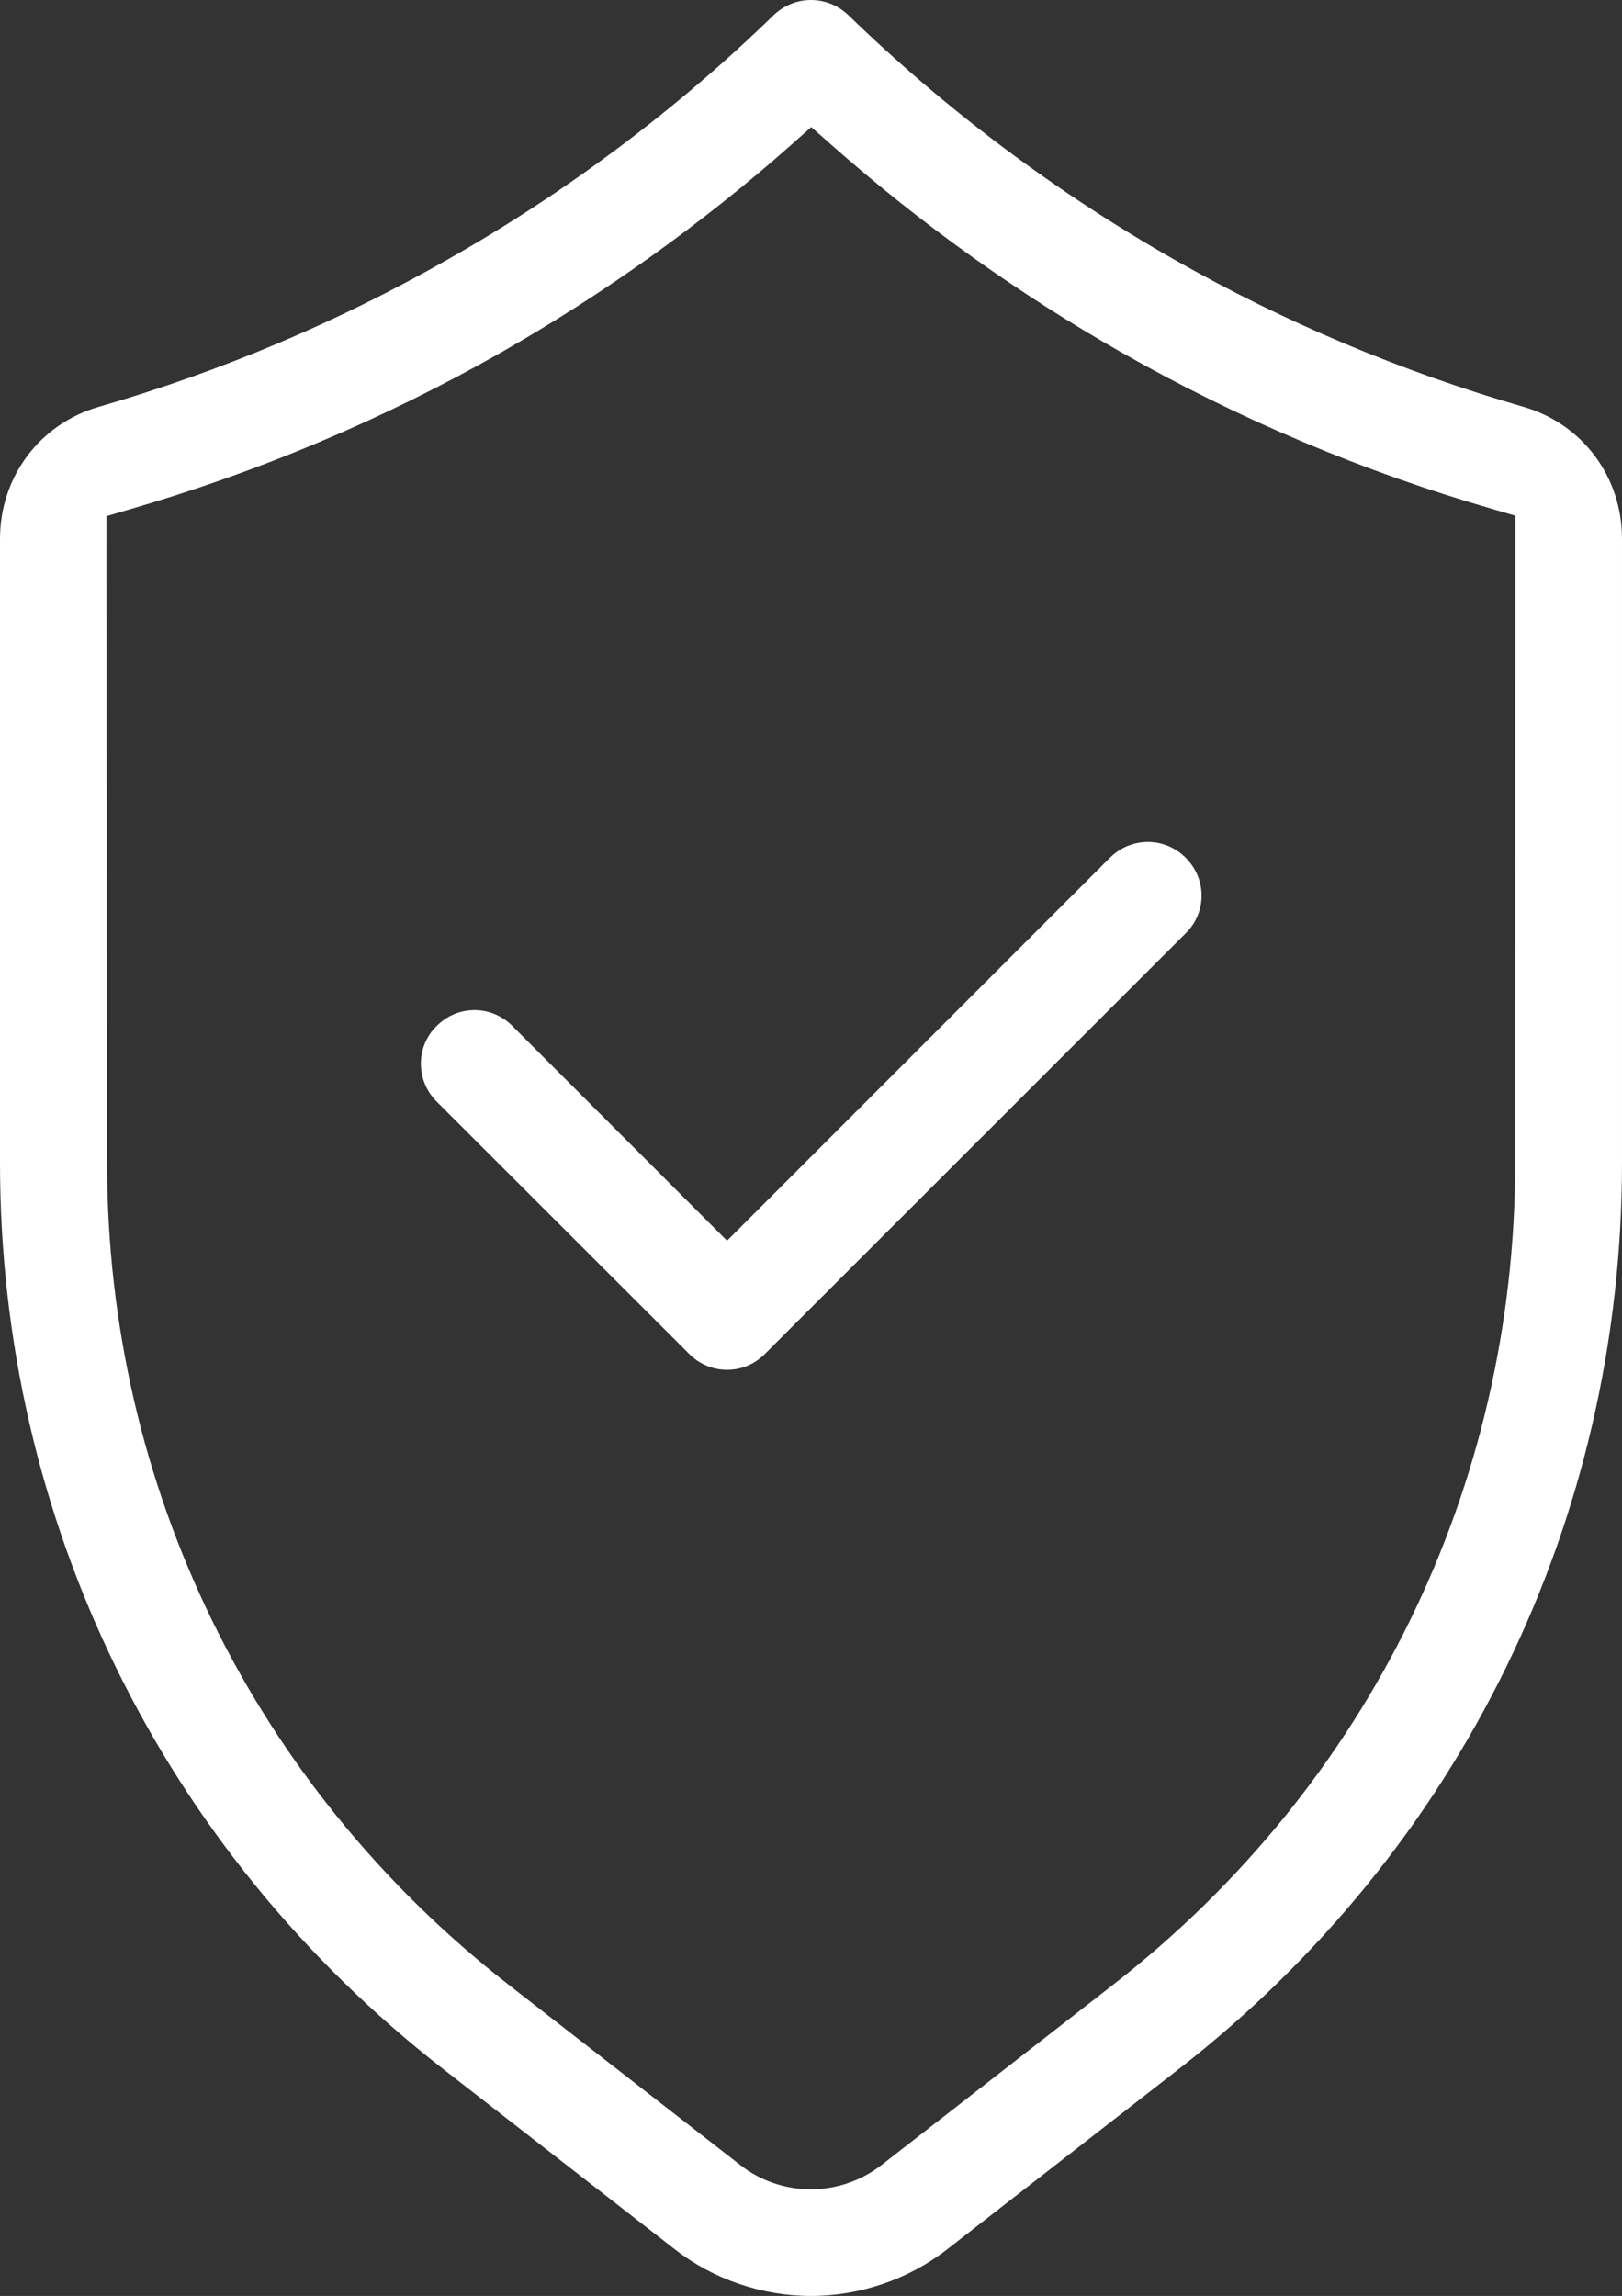
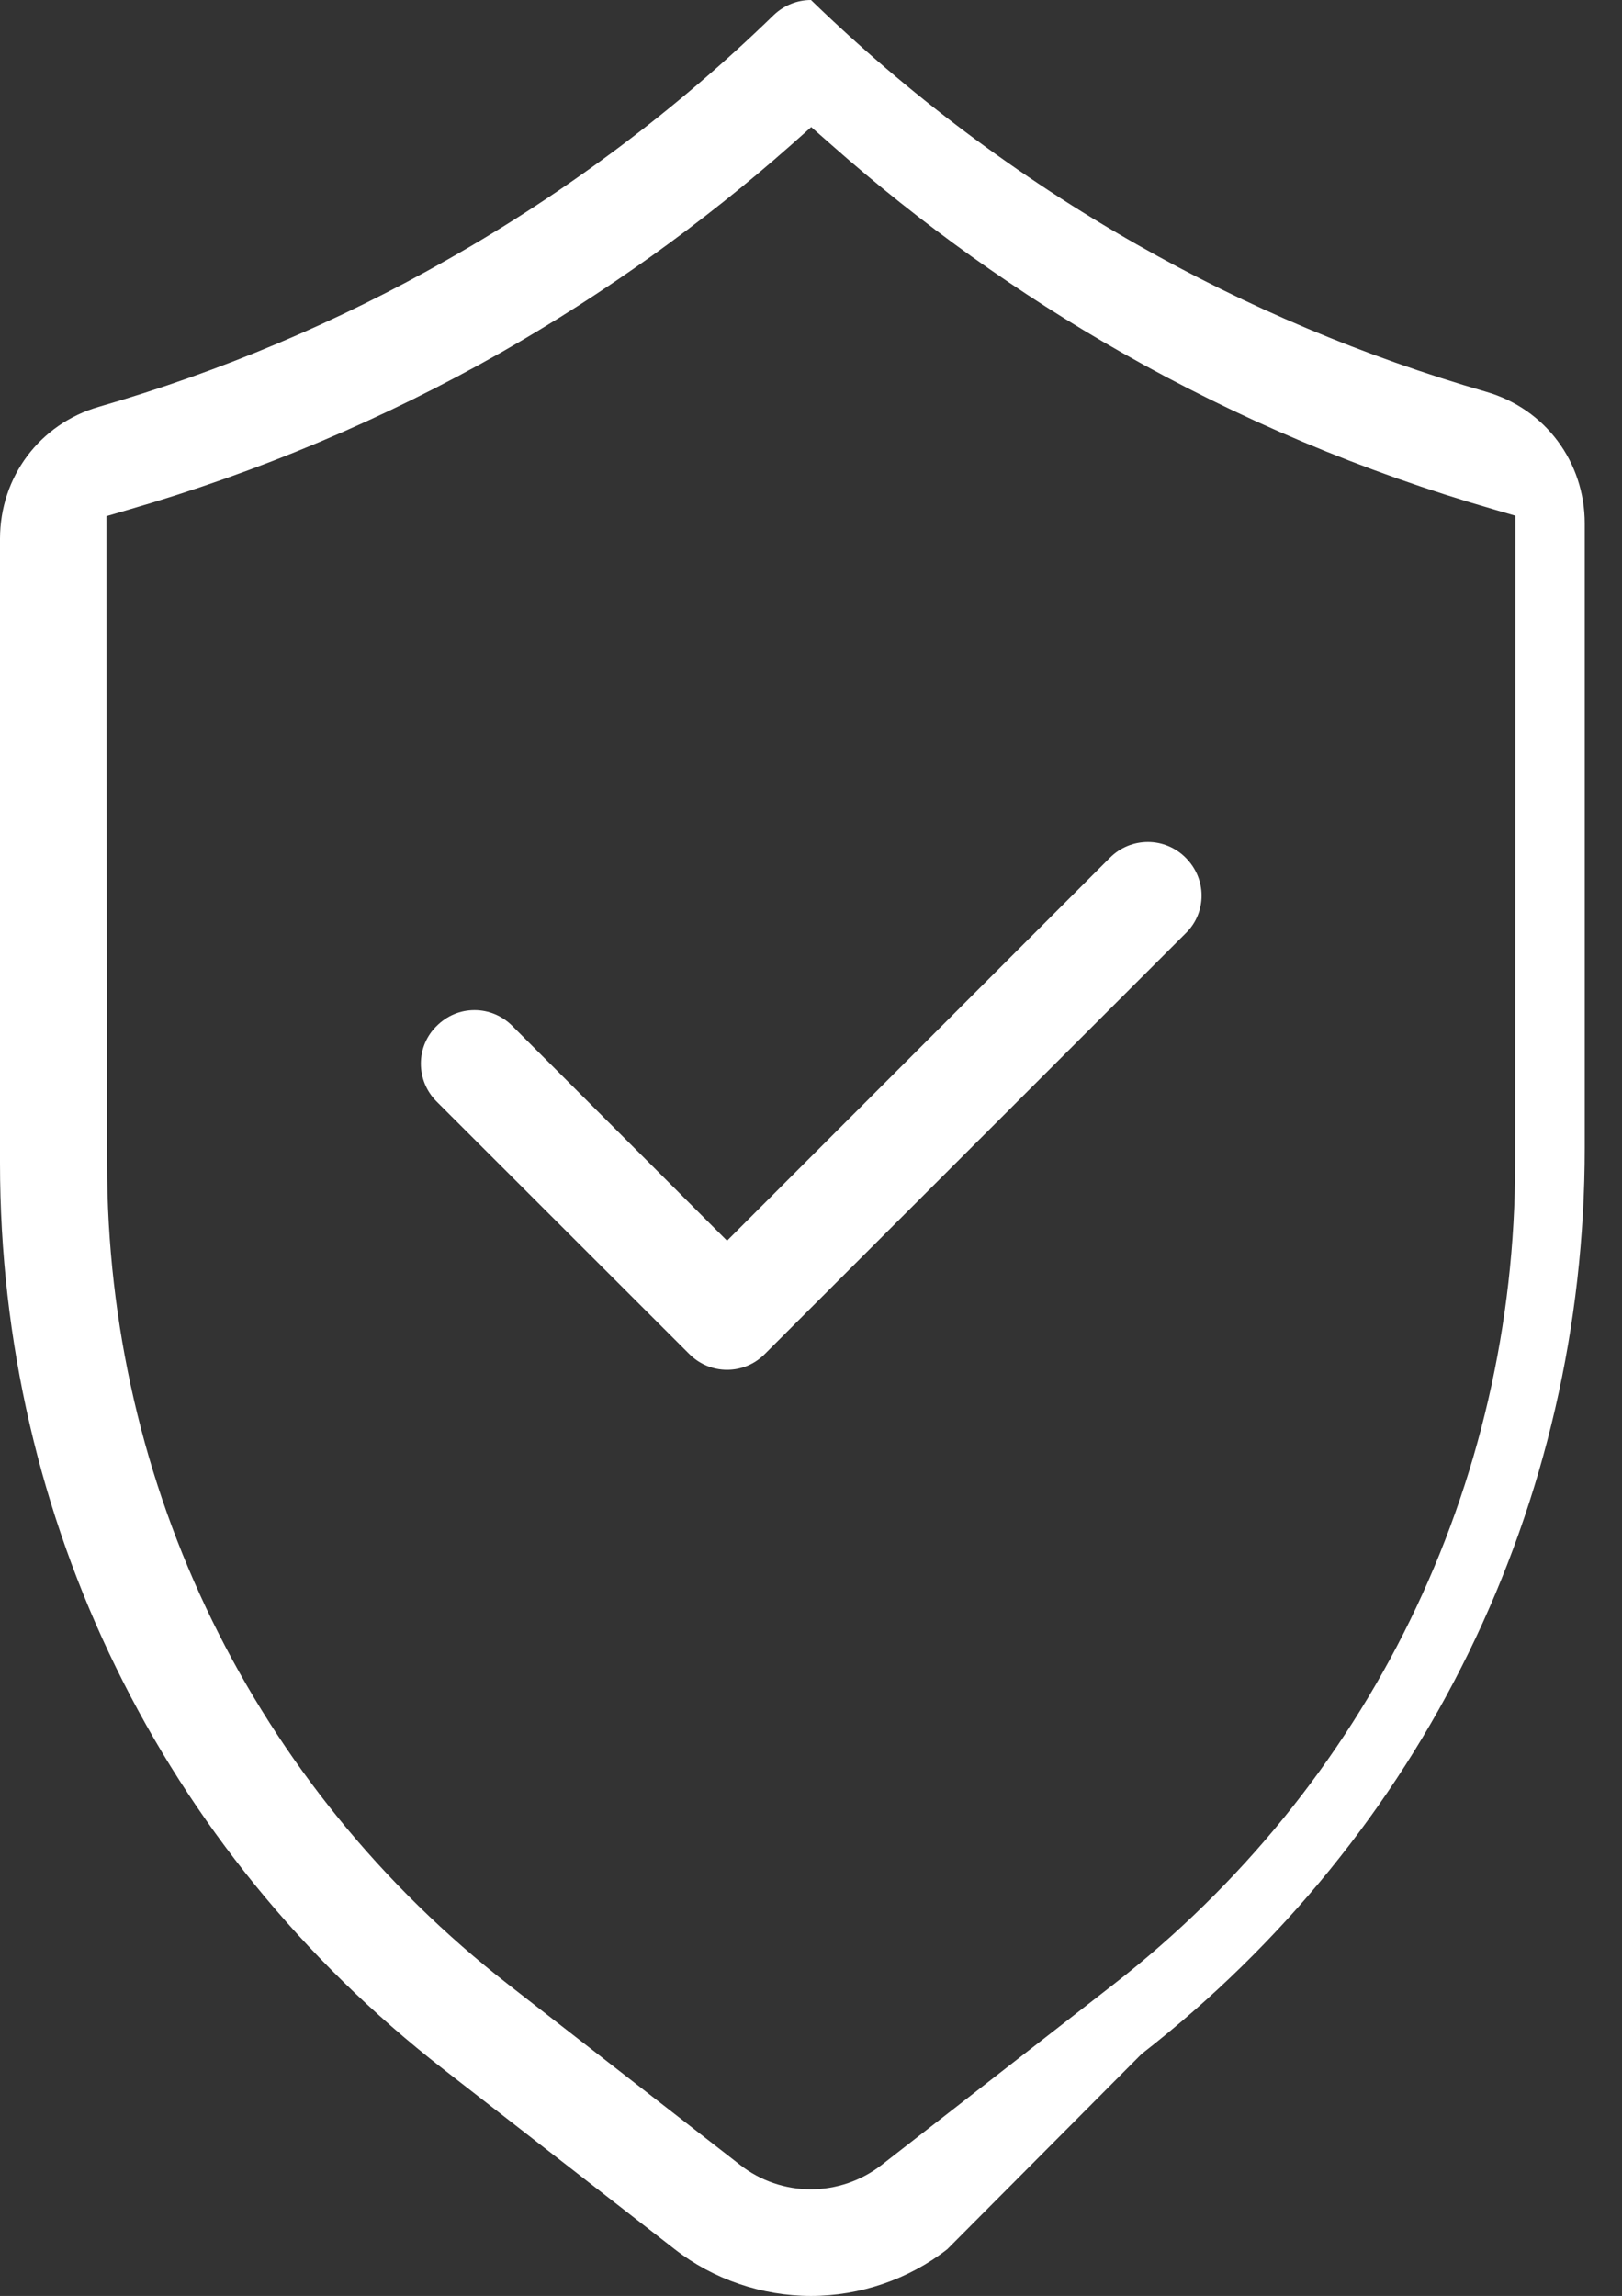
<svg xmlns="http://www.w3.org/2000/svg" version="1.1" id="Layer_1" x="0px" y="0px" viewBox="0 0 722.6 1022.6" style="enable-background:new 0 0 722.6 1022.6;" xml:space="preserve">
  <rect x="0" y="0" width="722.6" height="1022.6" fill="#333333" stroke="none" />
  <style type="text/css">
	.st0{fill:#FFFFFF;}
</style>
-   <path class="st0" d="M361.3,1022.6c-21.9,0-43.5-7.4-60.7-20.8l-103.2-80.3C72,823.9,0,676.8,0,518V240c0-27.6,17.7-51.2,44-58.8  c54.3-15.7,106.6-37.8,155.6-65.7C252.3,85.6,301.2,49,344.7,6.7c4.5-4.3,10.4-6.7,16.6-6.7s12.1,2.4,16.6,6.7  c43.4,42.1,92.3,78.8,145.2,108.9c49,27.9,101.3,49.9,155.6,65.6c26.3,7.6,43.9,31.2,43.9,58.7v278c0,158.9-72,306-197.4,403.6  L422,1001.8C404.8,1015.2,383.2,1022.6,361.3,1022.6z M352.4,64.6c-39.7,35.1-83.1,66.1-129.2,92.4C170.8,186.8,115,210.3,57.3,227  l-9.9,2.9l0.3,288.1c0,144,65.2,277.4,178.9,366l103.2,80.3c8.9,7,20.1,10.8,31.4,10.8c11.3,0,22.5-3.8,31.5-10.8L496,883.9  c113.7-88.5,179-221.9,179-366l0.1-288.2l-9.9-2.9c-57.6-16.6-113.3-40.1-165.5-69.8c-45.9-26.1-89.4-57.2-129.2-92.4l-9.1-8  L352.4,64.6z M323.9,610.1c-6.3,0-12.3-2.5-16.8-7L194.5,490.6c-4.5-4.5-7-10.5-7-16.9c0-6.3,2.5-12.3,7-16.7  c4.6-4.6,10.5-7.1,16.9-7.1c6.3,0,12.3,2.5,16.8,7l95.7,95.7L494.5,382c4.5-4.5,10.5-7,16.9-7c6.3,0,12.3,2.5,16.8,7  c4.6,4.6,7.1,10.6,7.1,16.9c0,6.3-2.5,12.3-7,16.7L340.7,603.1C336.2,607.6,330.3,610.1,323.9,610.1z" />
+   <path class="st0" d="M361.3,1022.6c-21.9,0-43.5-7.4-60.7-20.8l-103.2-80.3C72,823.9,0,676.8,0,518V240c0-27.6,17.7-51.2,44-58.8  c54.3-15.7,106.6-37.8,155.6-65.7C252.3,85.6,301.2,49,344.7,6.7c4.5-4.3,10.4-6.7,16.6-6.7c43.4,42.1,92.3,78.8,145.2,108.9c49,27.9,101.3,49.9,155.6,65.6c26.3,7.6,43.9,31.2,43.9,58.7v278c0,158.9-72,306-197.4,403.6  L422,1001.8C404.8,1015.2,383.2,1022.6,361.3,1022.6z M352.4,64.6c-39.7,35.1-83.1,66.1-129.2,92.4C170.8,186.8,115,210.3,57.3,227  l-9.9,2.9l0.3,288.1c0,144,65.2,277.4,178.9,366l103.2,80.3c8.9,7,20.1,10.8,31.4,10.8c11.3,0,22.5-3.8,31.5-10.8L496,883.9  c113.7-88.5,179-221.9,179-366l0.1-288.2l-9.9-2.9c-57.6-16.6-113.3-40.1-165.5-69.8c-45.9-26.1-89.4-57.2-129.2-92.4l-9.1-8  L352.4,64.6z M323.9,610.1c-6.3,0-12.3-2.5-16.8-7L194.5,490.6c-4.5-4.5-7-10.5-7-16.9c0-6.3,2.5-12.3,7-16.7  c4.6-4.6,10.5-7.1,16.9-7.1c6.3,0,12.3,2.5,16.8,7l95.7,95.7L494.5,382c4.5-4.5,10.5-7,16.9-7c6.3,0,12.3,2.5,16.8,7  c4.6,4.6,7.1,10.6,7.1,16.9c0,6.3-2.5,12.3-7,16.7L340.7,603.1C336.2,607.6,330.3,610.1,323.9,610.1z" />
</svg>